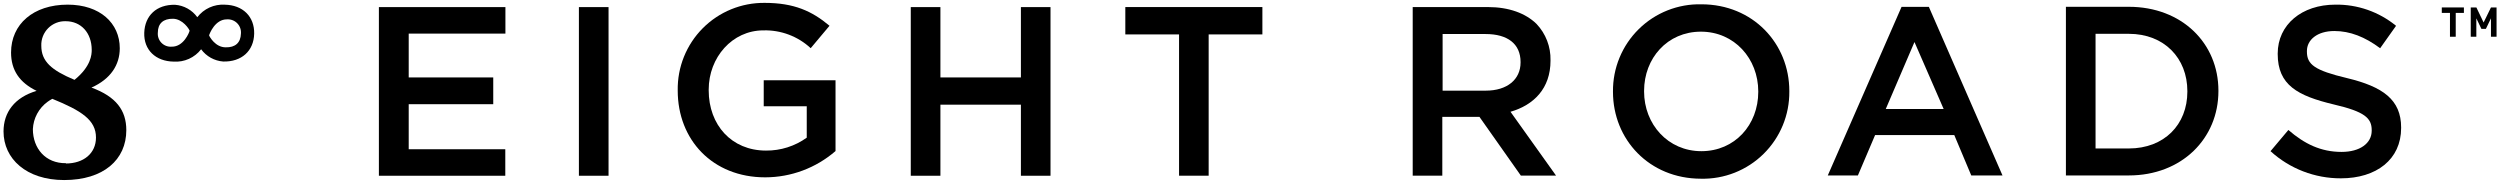
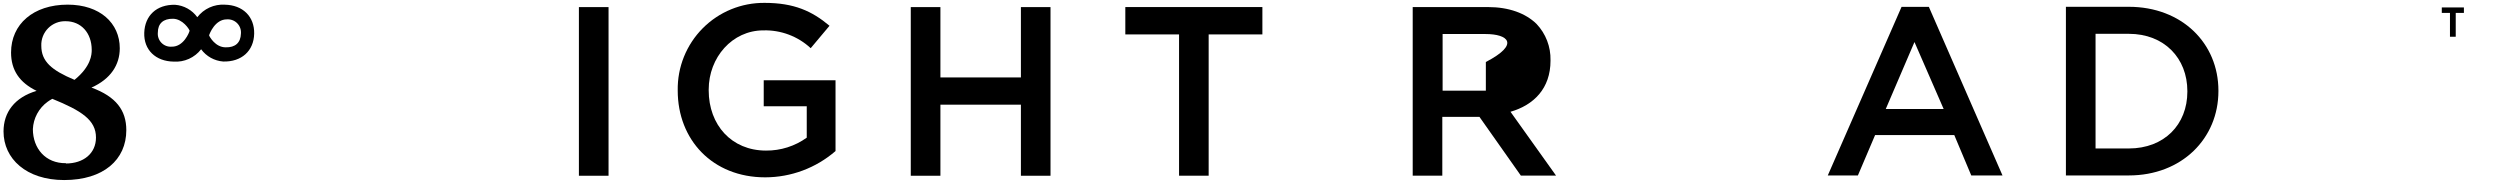
<svg xmlns="http://www.w3.org/2000/svg" width="650" height="48" viewBox="0 0 650 48" fill="none">
  <path d="M638.49 3.356V9.553H636.991V3.356H634.866V1.935H640.615V3.356H638.49Z" fill="black" />
-   <path d="M645.168 7.506L643.848 4.765V9.553H642.394V1.935H643.859L645.738 5.85L647.651 1.935H649.105V9.553H647.651V4.765L646.331 7.506H645.168Z" fill="black" />
-   <path d="M590.336 39.306L594.978 33.792C599.172 37.427 603.434 39.497 608.814 39.497C613.58 39.497 616.644 37.26 616.644 33.982V33.859C616.644 30.727 614.888 29.038 606.745 27.148C597.416 24.91 592.204 22.137 592.204 14.049V13.926C592.204 6.409 598.468 1.208 607.181 1.208C612.931 1.117 618.527 3.067 622.975 6.711L618.837 12.539C614.899 9.597 611.007 8.065 606.935 8.065C602.461 8.065 599.799 10.38 599.799 13.255V13.423C599.799 16.779 601.801 18.3 610.257 20.313C619.53 22.55 624.295 25.906 624.295 33.154V33.277C624.295 41.477 617.841 46.365 608.635 46.365C601.867 46.387 595.336 43.868 590.336 39.306Z" fill="black" />
  <path d="M537.137 1.767H553.49C567.271 1.767 576.79 11.23 576.79 23.568V23.691C576.79 35.995 567.271 45.615 553.49 45.615H537.137V1.767ZM544.843 8.792V38.602H553.49C562.696 38.602 568.714 32.405 568.714 23.826V23.691C568.714 15.112 562.696 8.792 553.49 8.792H544.843Z" fill="black" />
  <path d="M494.407 1.778H501.499L520.649 45.615H512.528L508.11 35.112H487.528L483.054 45.615H475.224L494.407 1.778ZM505.347 28.333L497.763 10.928L490.302 28.333H505.347Z" fill="black" />
-   <path d="M419.374 23.893V23.77C419.347 20.759 419.926 17.774 421.077 14.992C422.227 12.21 423.924 9.688 426.069 7.575C428.213 5.462 430.76 3.801 433.559 2.692C436.357 1.583 439.351 1.048 442.36 1.119C455.783 1.119 465.224 11.331 465.224 23.669V23.792C465.253 26.804 464.676 29.791 463.527 32.576C462.379 35.361 460.681 37.886 458.537 40.001C456.392 42.117 453.844 43.779 451.044 44.89C448.244 46 445.249 46.536 442.237 46.465C428.77 46.443 419.374 36.242 419.374 23.893ZM457.148 23.893V23.77C457.148 15.257 450.951 8.233 442.237 8.233C433.523 8.233 427.461 15.123 427.461 23.646V23.77C427.461 32.293 433.658 39.306 442.36 39.306C451.063 39.306 457.148 32.438 457.148 23.893Z" fill="black" />
-   <path d="M367.304 1.834H386.846C392.36 1.834 396.678 3.468 399.497 6.219C401.907 8.763 403.214 12.157 403.132 15.66V15.783C403.132 22.987 398.803 27.304 392.729 29.06L404.575 45.66H395.425L384.653 30.38H375V45.682H367.304V1.834ZM386.32 23.568C391.834 23.568 395.347 20.694 395.347 16.242V16.119C395.347 11.421 391.991 8.848 386.264 8.848H375.078V23.568H386.32Z" fill="black" />
+   <path d="M367.304 1.834H386.846C392.36 1.834 396.678 3.468 399.497 6.219C401.907 8.763 403.214 12.157 403.132 15.66V15.783C403.132 22.987 398.803 27.304 392.729 29.06L404.575 45.66H395.425L384.653 30.38H375V45.682H367.304V1.834ZM386.32 23.568V16.119C395.347 11.421 391.991 8.848 386.264 8.848H375.078V23.568H386.32Z" fill="black" />
  <path d="M306.555 8.949H292.584V1.834H328.221V8.949H314.251V45.682H306.555V8.949Z" fill="black" />
  <path d="M236.801 1.846H244.508V20.134H265.436V1.846H273.132V45.694H265.436V27.215H244.508V45.694H236.801V1.846Z" fill="black" />
  <path d="M176.208 23.557V23.49C176.159 20.5 176.709 17.531 177.826 14.758C178.944 11.985 180.606 9.463 182.715 7.343C184.823 5.223 187.335 3.548 190.102 2.415C192.87 1.283 195.836 0.716 198.825 0.749C206.465 0.749 211.13 2.886 215.671 6.7L210.783 12.528C207.445 9.434 203.028 7.772 198.479 7.897C190.391 7.897 184.262 14.911 184.262 23.3V23.49C184.262 32.506 190.213 39.15 199.161 39.15C202.959 39.184 206.668 38.008 209.754 35.794V27.629H198.568V20.861H217.237V39.273C212.16 43.674 205.668 46.1 198.949 46.107C185.235 46.107 176.208 36.331 176.208 23.557Z" fill="black" />
  <path d="M150.515 1.846H158.221V45.694H150.515V1.846Z" fill="black" />
-   <path d="M98.512 1.846H131.409V8.736H106.264V20.134H128.244V27.092H106.264V38.803H131.376V45.694H98.512V1.846Z" fill="black" />
  <path d="M23.781 22.774C28.792 20.537 31.141 16.846 31.141 12.55C31.141 6.029 25.995 1.208 17.595 1.208C8.647 1.208 2.875 6.298 2.875 13.658C2.875 18.277 5.112 21.488 9.519 23.624C3.781 25.324 0.917 29.217 0.917 34.172C0.917 41.275 6.846 46.812 16.678 46.812C26.913 46.812 32.841 41.532 32.841 33.848C32.841 28.702 30.201 25.123 23.781 22.774ZM17.069 5.515C21.052 5.515 23.848 8.512 23.848 12.998C23.848 14.116 23.714 17.259 19.374 20.761C13.389 18.255 10.738 15.973 10.738 11.89C10.707 11.049 10.85 10.209 11.156 9.425C11.463 8.64 11.927 7.927 12.521 7.329C13.114 6.731 13.824 6.262 14.607 5.95C15.389 5.638 16.227 5.489 17.069 5.515ZM17.137 42.427C11.857 42.506 8.546 38.602 8.546 33.557C8.611 32.164 8.989 30.803 9.651 29.576C10.313 28.348 11.243 27.285 12.371 26.465C12.764 26.181 13.175 25.924 13.602 25.694C21.152 28.77 24.955 31.186 24.955 35.761C24.955 39.899 21.7 42.506 17.137 42.506V42.427Z" fill="black" />
  <path d="M58.445 1.219C57.078 1.135 55.712 1.388 54.466 1.956C53.219 2.523 52.132 3.388 51.297 4.474C50.626 3.543 49.758 2.77 48.755 2.212C47.752 1.653 46.638 1.322 45.492 1.242C40.705 1.163 37.662 4.049 37.506 8.512C37.349 12.975 40.481 15.951 45.157 16.018C46.518 16.109 47.881 15.864 49.126 15.304C50.37 14.744 51.458 13.887 52.293 12.808C52.962 13.723 53.821 14.482 54.812 15.032C55.803 15.582 56.901 15.911 58.031 15.995C62.819 16.119 65.984 13.233 66.085 8.77C66.186 4.306 63.121 1.298 58.445 1.219ZM44.642 12.136C44.153 12.175 43.66 12.105 43.201 11.933C42.741 11.761 42.325 11.489 41.981 11.138C41.638 10.787 41.375 10.365 41.213 9.902C41.05 9.438 40.991 8.945 41.04 8.456C41.04 6.107 42.472 4.832 44.989 4.877C47.506 4.922 49.217 7.595 49.295 7.987C49.217 8.434 47.74 12.192 44.642 12.136ZM58.669 12.304C56.007 12.304 54.497 9.575 54.362 9.195C54.486 8.747 55.917 4.989 59.027 5.034C59.518 5.002 60.01 5.078 60.469 5.255C60.929 5.432 61.344 5.707 61.688 6.059C62.031 6.412 62.294 6.835 62.458 7.299C62.622 7.763 62.684 8.257 62.64 8.747C62.573 11.096 61.186 12.371 58.669 12.304Z" fill="black" />
</svg>